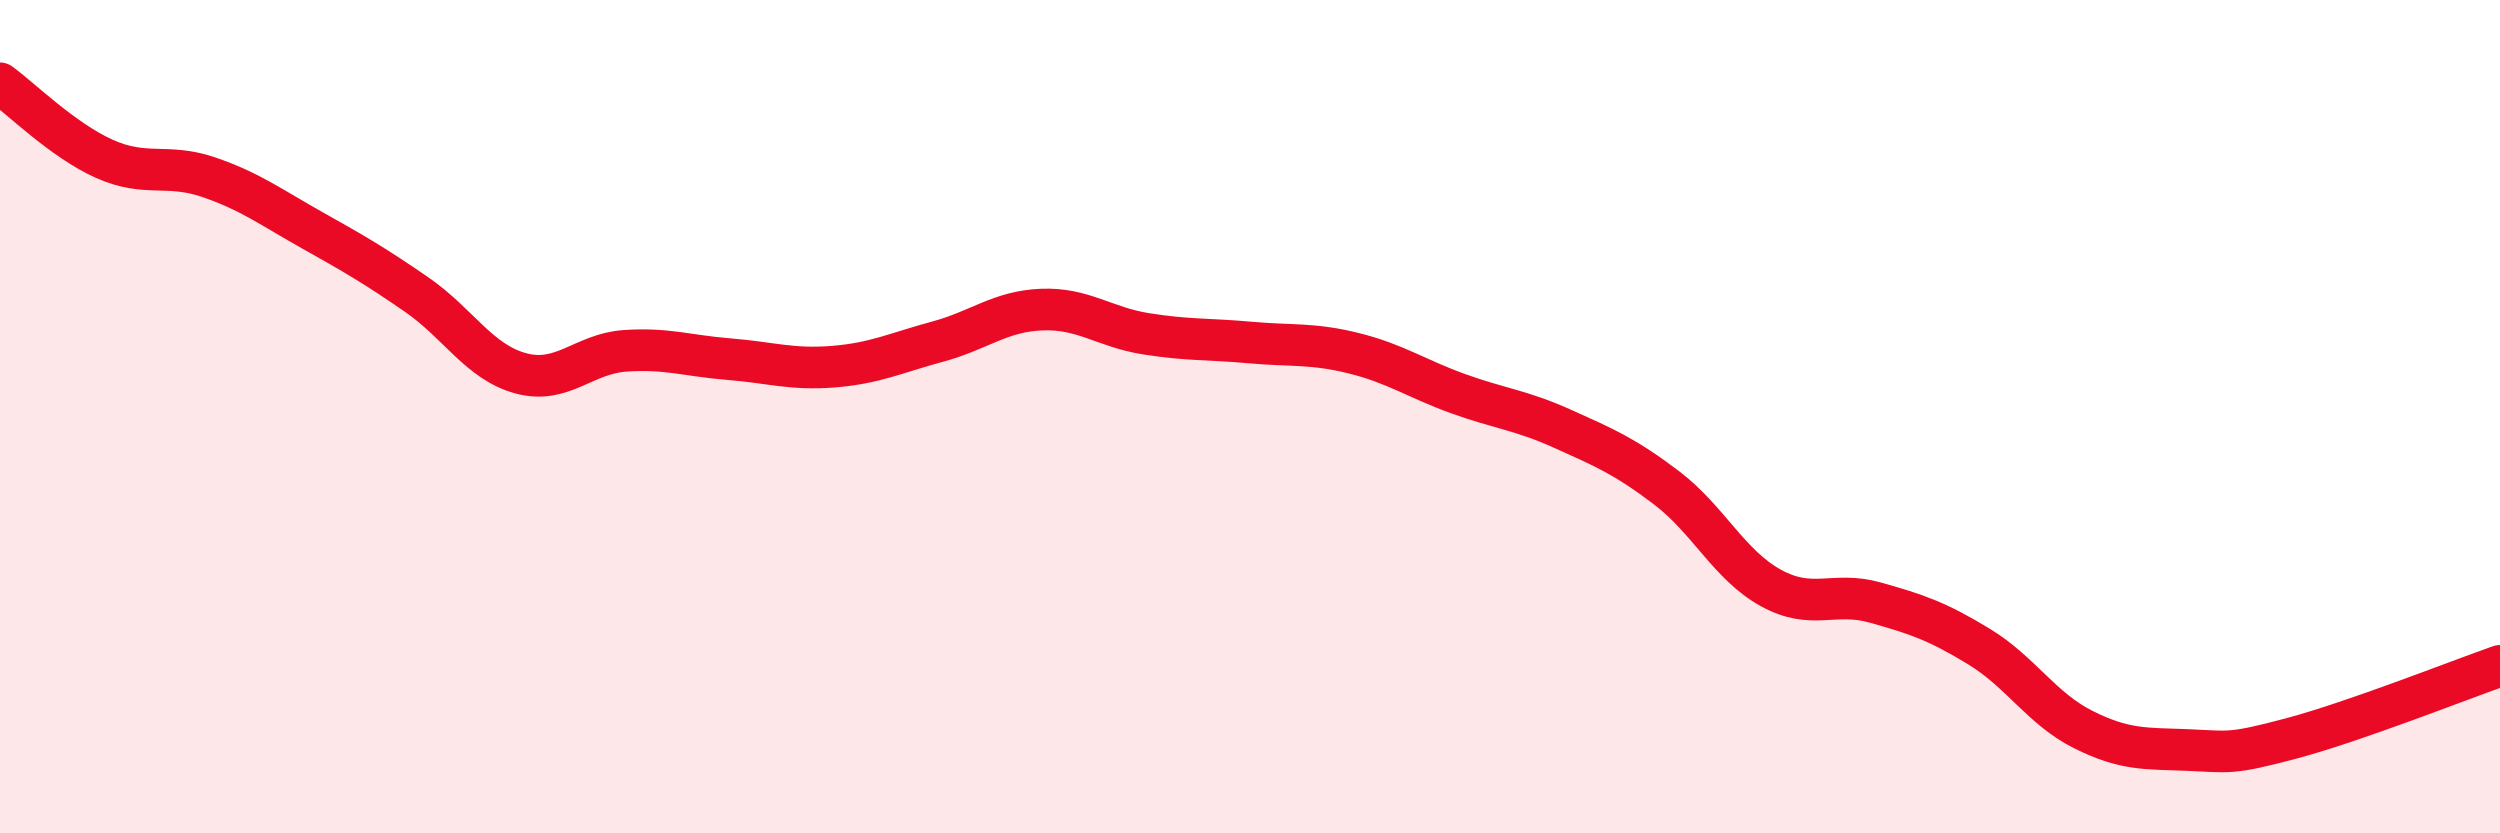
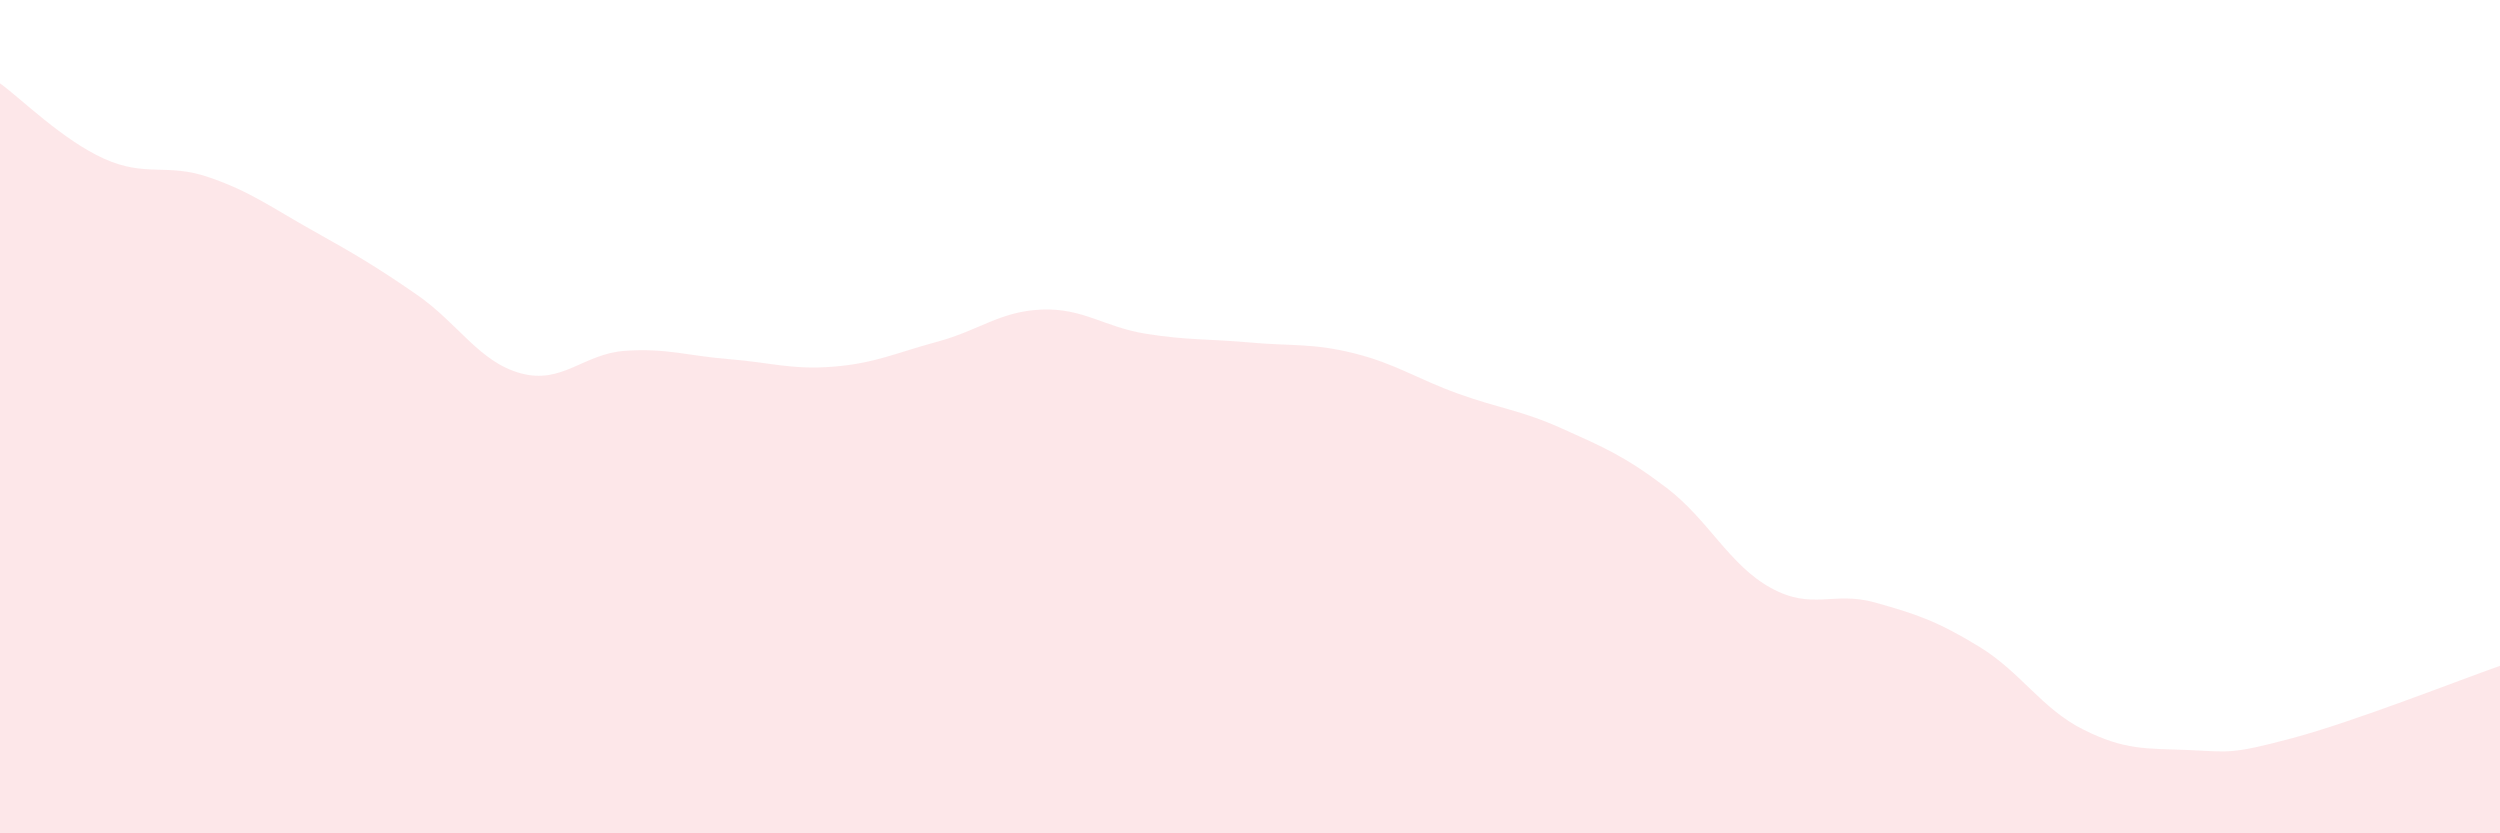
<svg xmlns="http://www.w3.org/2000/svg" width="60" height="20" viewBox="0 0 60 20">
  <path d="M 0,2 C 0.5,2.36 1.5,3.36 2.5,3.81 C 3.5,4.26 4,3.91 5,4.25 C 6,4.59 6.5,4.97 7.5,5.53 C 8.5,6.09 9,6.38 10,7.07 C 11,7.76 11.5,8.69 12.5,8.96 C 13.5,9.23 14,8.49 15,8.42 C 16,8.35 16.5,8.54 17.5,8.62 C 18.5,8.7 19,8.88 20,8.8 C 21,8.72 21.5,8.47 22.5,8.2 C 23.5,7.93 24,7.47 25,7.43 C 26,7.39 26.5,7.85 27.5,8.01 C 28.5,8.17 29,8.13 30,8.22 C 31,8.31 31.5,8.23 32.5,8.48 C 33.5,8.73 34,9.09 35,9.45 C 36,9.81 36.5,9.84 37.5,10.29 C 38.5,10.74 39,10.95 40,11.71 C 41,12.47 41.5,13.56 42.5,14.11 C 43.5,14.66 44,14.18 45,14.46 C 46,14.74 46.5,14.91 47.5,15.52 C 48.5,16.13 49,17.01 50,17.51 C 51,18.01 51.5,17.96 52.5,18 C 53.5,18.04 53.5,18.12 55,17.72 C 56.5,17.32 59,16.33 60,15.98L60 20L0 20Z" fill="#EB0A25" opacity="0.1" stroke-linecap="round" stroke-linejoin="round" />
-   <path d="M 0,2 C 0.5,2.36 1.5,3.36 2.5,3.81 C 3.5,4.26 4,3.91 5,4.25 C 6,4.59 6.5,4.97 7.5,5.53 C 8.5,6.09 9,6.38 10,7.07 C 11,7.76 11.5,8.69 12.5,8.96 C 13.5,9.23 14,8.49 15,8.42 C 16,8.35 16.5,8.54 17.5,8.62 C 18.5,8.7 19,8.88 20,8.8 C 21,8.72 21.5,8.47 22.5,8.2 C 23.5,7.93 24,7.47 25,7.43 C 26,7.39 26.5,7.85 27.5,8.01 C 28.5,8.17 29,8.13 30,8.22 C 31,8.31 31.5,8.23 32.5,8.48 C 33.5,8.73 34,9.09 35,9.45 C 36,9.81 36.5,9.84 37.5,10.29 C 38.5,10.74 39,10.95 40,11.71 C 41,12.47 41.5,13.56 42.5,14.11 C 43.5,14.66 44,14.18 45,14.46 C 46,14.74 46.5,14.91 47.5,15.52 C 48.5,16.13 49,17.01 50,17.51 C 51,18.01 51.5,17.96 52.5,18 C 53.5,18.04 53.5,18.12 55,17.72 C 56.5,17.32 59,16.33 60,15.98" stroke="#EB0A25" stroke-width="1" fill="none" stroke-linecap="round" stroke-linejoin="round" />
</svg>